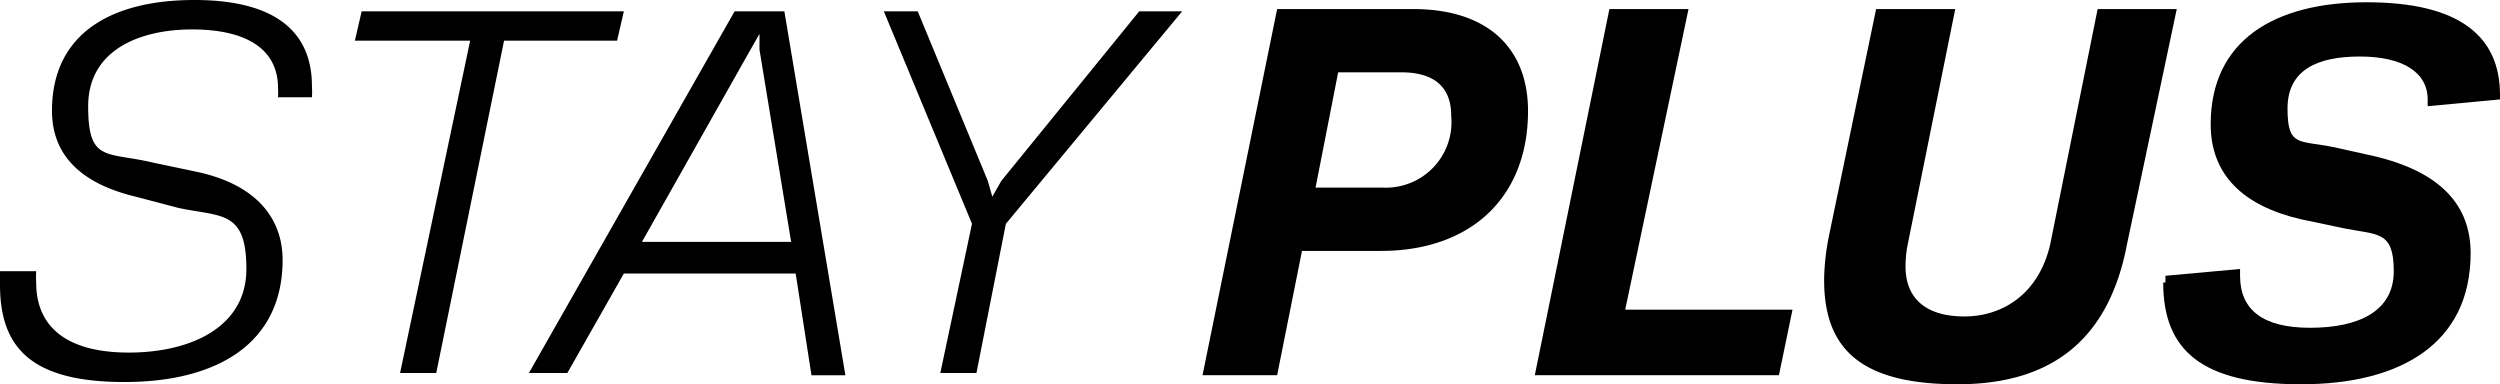
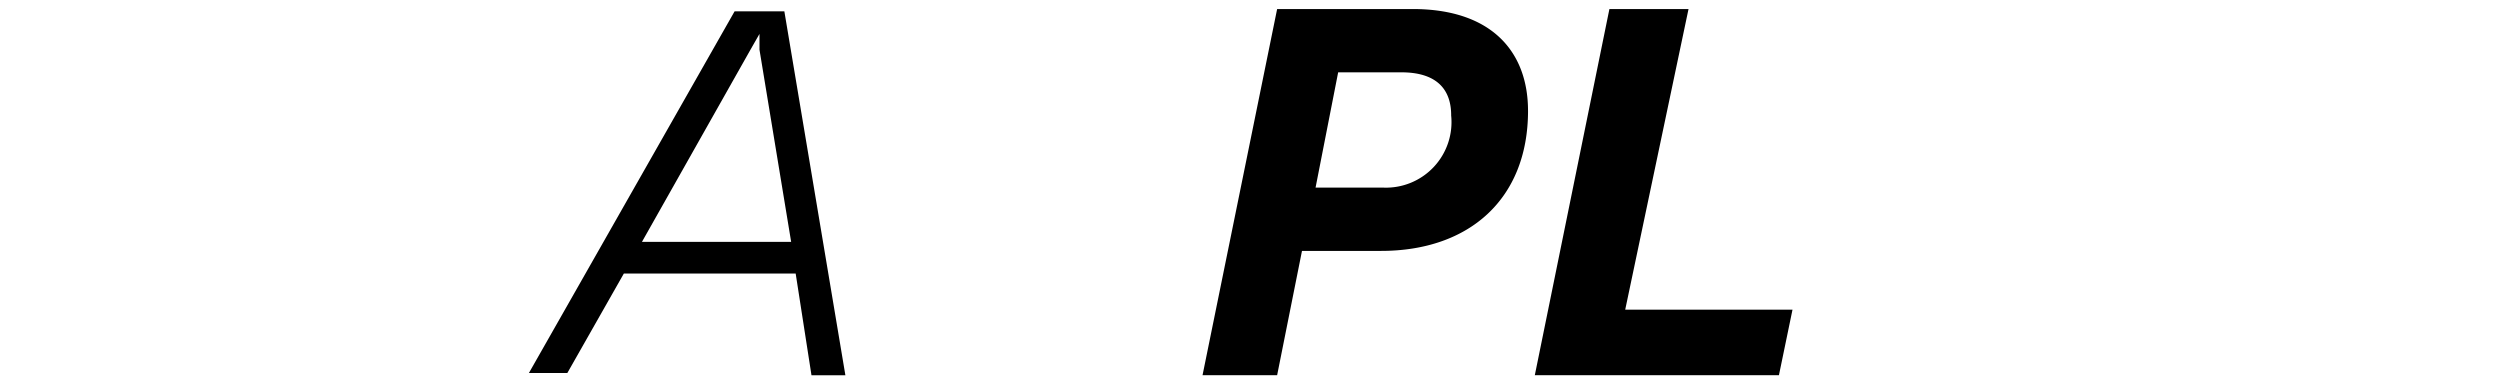
<svg xmlns="http://www.w3.org/2000/svg" width="224" height="34.451" viewBox="0 0 224 34.451">
  <defs>
    <clipPath id="clip-path">
      <rect id="長方形_1449" data-name="長方形 1449" width="224" height="34.451" fill="none" />
    </clipPath>
  </defs>
  <g id="logo_add" transform="translate(112 17.225)">
    <g id="グループ_1396" data-name="グループ 1396" transform="translate(-112 -17.225)" style="isolation: isolate">
      <g id="Layer_1" data-name="Layer 1">
        <g id="グループ_1395" data-name="グループ 1395" clip-path="url(#clip-path)">
          <g id="グループ_1394" data-name="グループ 1394" clip-path="url(#clip-path)">
            <g id="グループ_1393" data-name="グループ 1393" style="mix-blend-mode: multiply;isolation: isolate">
              <g id="グループ_1392" data-name="グループ 1392" clip-path="url(#clip-path)">
-                 <path id="パス_3357" data-name="パス 3357" d="M0,25.519V24.3H3.241a9.924,9.924,0,0,0,0,1.013c0,4.051,2.835,6.278,8.3,6.278S22.076,29.367,22.076,24.1,19.848,19.443,16,18.633L12.152,17.62c-5.063-1.215-7.494-3.848-7.494-7.7C4.658,3.038,9.924,0,17.418,0S27.949,3.038,27.949,7.7a8.3,8.3,0,0,1,0,1.013H24.911a6.886,6.886,0,0,0,0-.81c0-3.646-3.038-5.266-7.7-5.266S7.9,4.456,7.9,9.519s1.62,4.051,5.873,5.063l3.848.81c5.671,1.215,7.7,4.456,7.7,7.9,0,7.494-5.873,10.937-14.177,10.937S0,31.19,0,25.519" />
-                 <path id="パス_3358" data-name="パス 3358" d="M39.194,3.133H29.067L22.991,32.905H19.751L26.029,3.133H15.7L16.308.5H39.8Z" transform="translate(16.097 0.513)" />
                <path id="パス_3359" data-name="パス 3359" d="M47.3,23.994H31.906l-5.063,8.911H23.4L41.83.5h4.456l5.468,32.608H48.716Zm-.405-2.835L44.058,3.943V2.525l-.81,1.418L33.527,21.158Z" transform="translate(23.992 0.513)" />
-                 <path id="パス_3360" data-name="パス 3360" d="M50.037,19.538,47.4,32.905H44.163L47,19.538,39.1.5h3.038l6.278,15.19.405,1.418.81-1.418L61.986.5h3.848Z" transform="translate(40.09 0.513)" />
                <path id="パス_3361" data-name="パス 3361" d="M82.365,9.514c0,7.9-5.266,12.557-13.165,12.557H62.111L59.884,33.21H53.2L59.884.4H72.035c7.089,0,10.329,3.848,10.329,9.114m-6.886.405c0-2.43-1.418-3.848-4.456-3.848H65.352L63.327,16.4H69.4a5.873,5.873,0,0,0,6.076-6.481" transform="translate(54.547 0.41)" />
                <path id="パス_3362" data-name="パス 3362" d="M90.989,27.337,89.773,33.21H67.9L74.584.4h7.089L76,27.337Z" transform="translate(69.619 0.41)" />
-                 <path id="パス_3363" data-name="パス 3363" d="M80.7,24.5a21.469,21.469,0,0,1,.405-3.646L85.358.4h7.089L88.194,21.463a9.924,9.924,0,0,0-.2,2.025c0,2.835,1.823,4.456,5.266,4.456s6.684-2.025,7.7-6.481L105.206.4h7.089l-4.456,21.063c-1.62,8.506-6.684,12.557-15.19,12.557S80.7,30.982,80.7,24.7" transform="translate(82.743 0.41)" />
-                 <path id="パス_3364" data-name="パス 3364" d="M95.9,25.214v-.608L102.586,24v.608c0,3.038,2.025,4.658,6.278,4.658s7.494-1.418,7.494-5.063-1.418-3.241-4.456-3.848l-3.848-.81c-5.266-1.215-8.1-4.051-8.1-8.506C99.953,3.543,105.624.1,113.928.1s11.949,3.038,11.949,8.3v.405l-6.481.608V8.809c0-2.43-2.228-3.848-6.076-3.848s-6.481,1.215-6.481,4.658,1.013,2.835,4.051,3.443l3.646.81c6.076,1.418,8.709,4.456,8.709,8.709,0,8.1-6.278,11.747-15.19,11.747S95.7,31.29,95.7,25.214" transform="translate(98.123 0.103)" />
              </g>
            </g>
          </g>
        </g>
      </g>
    </g>
  </g>
</svg>